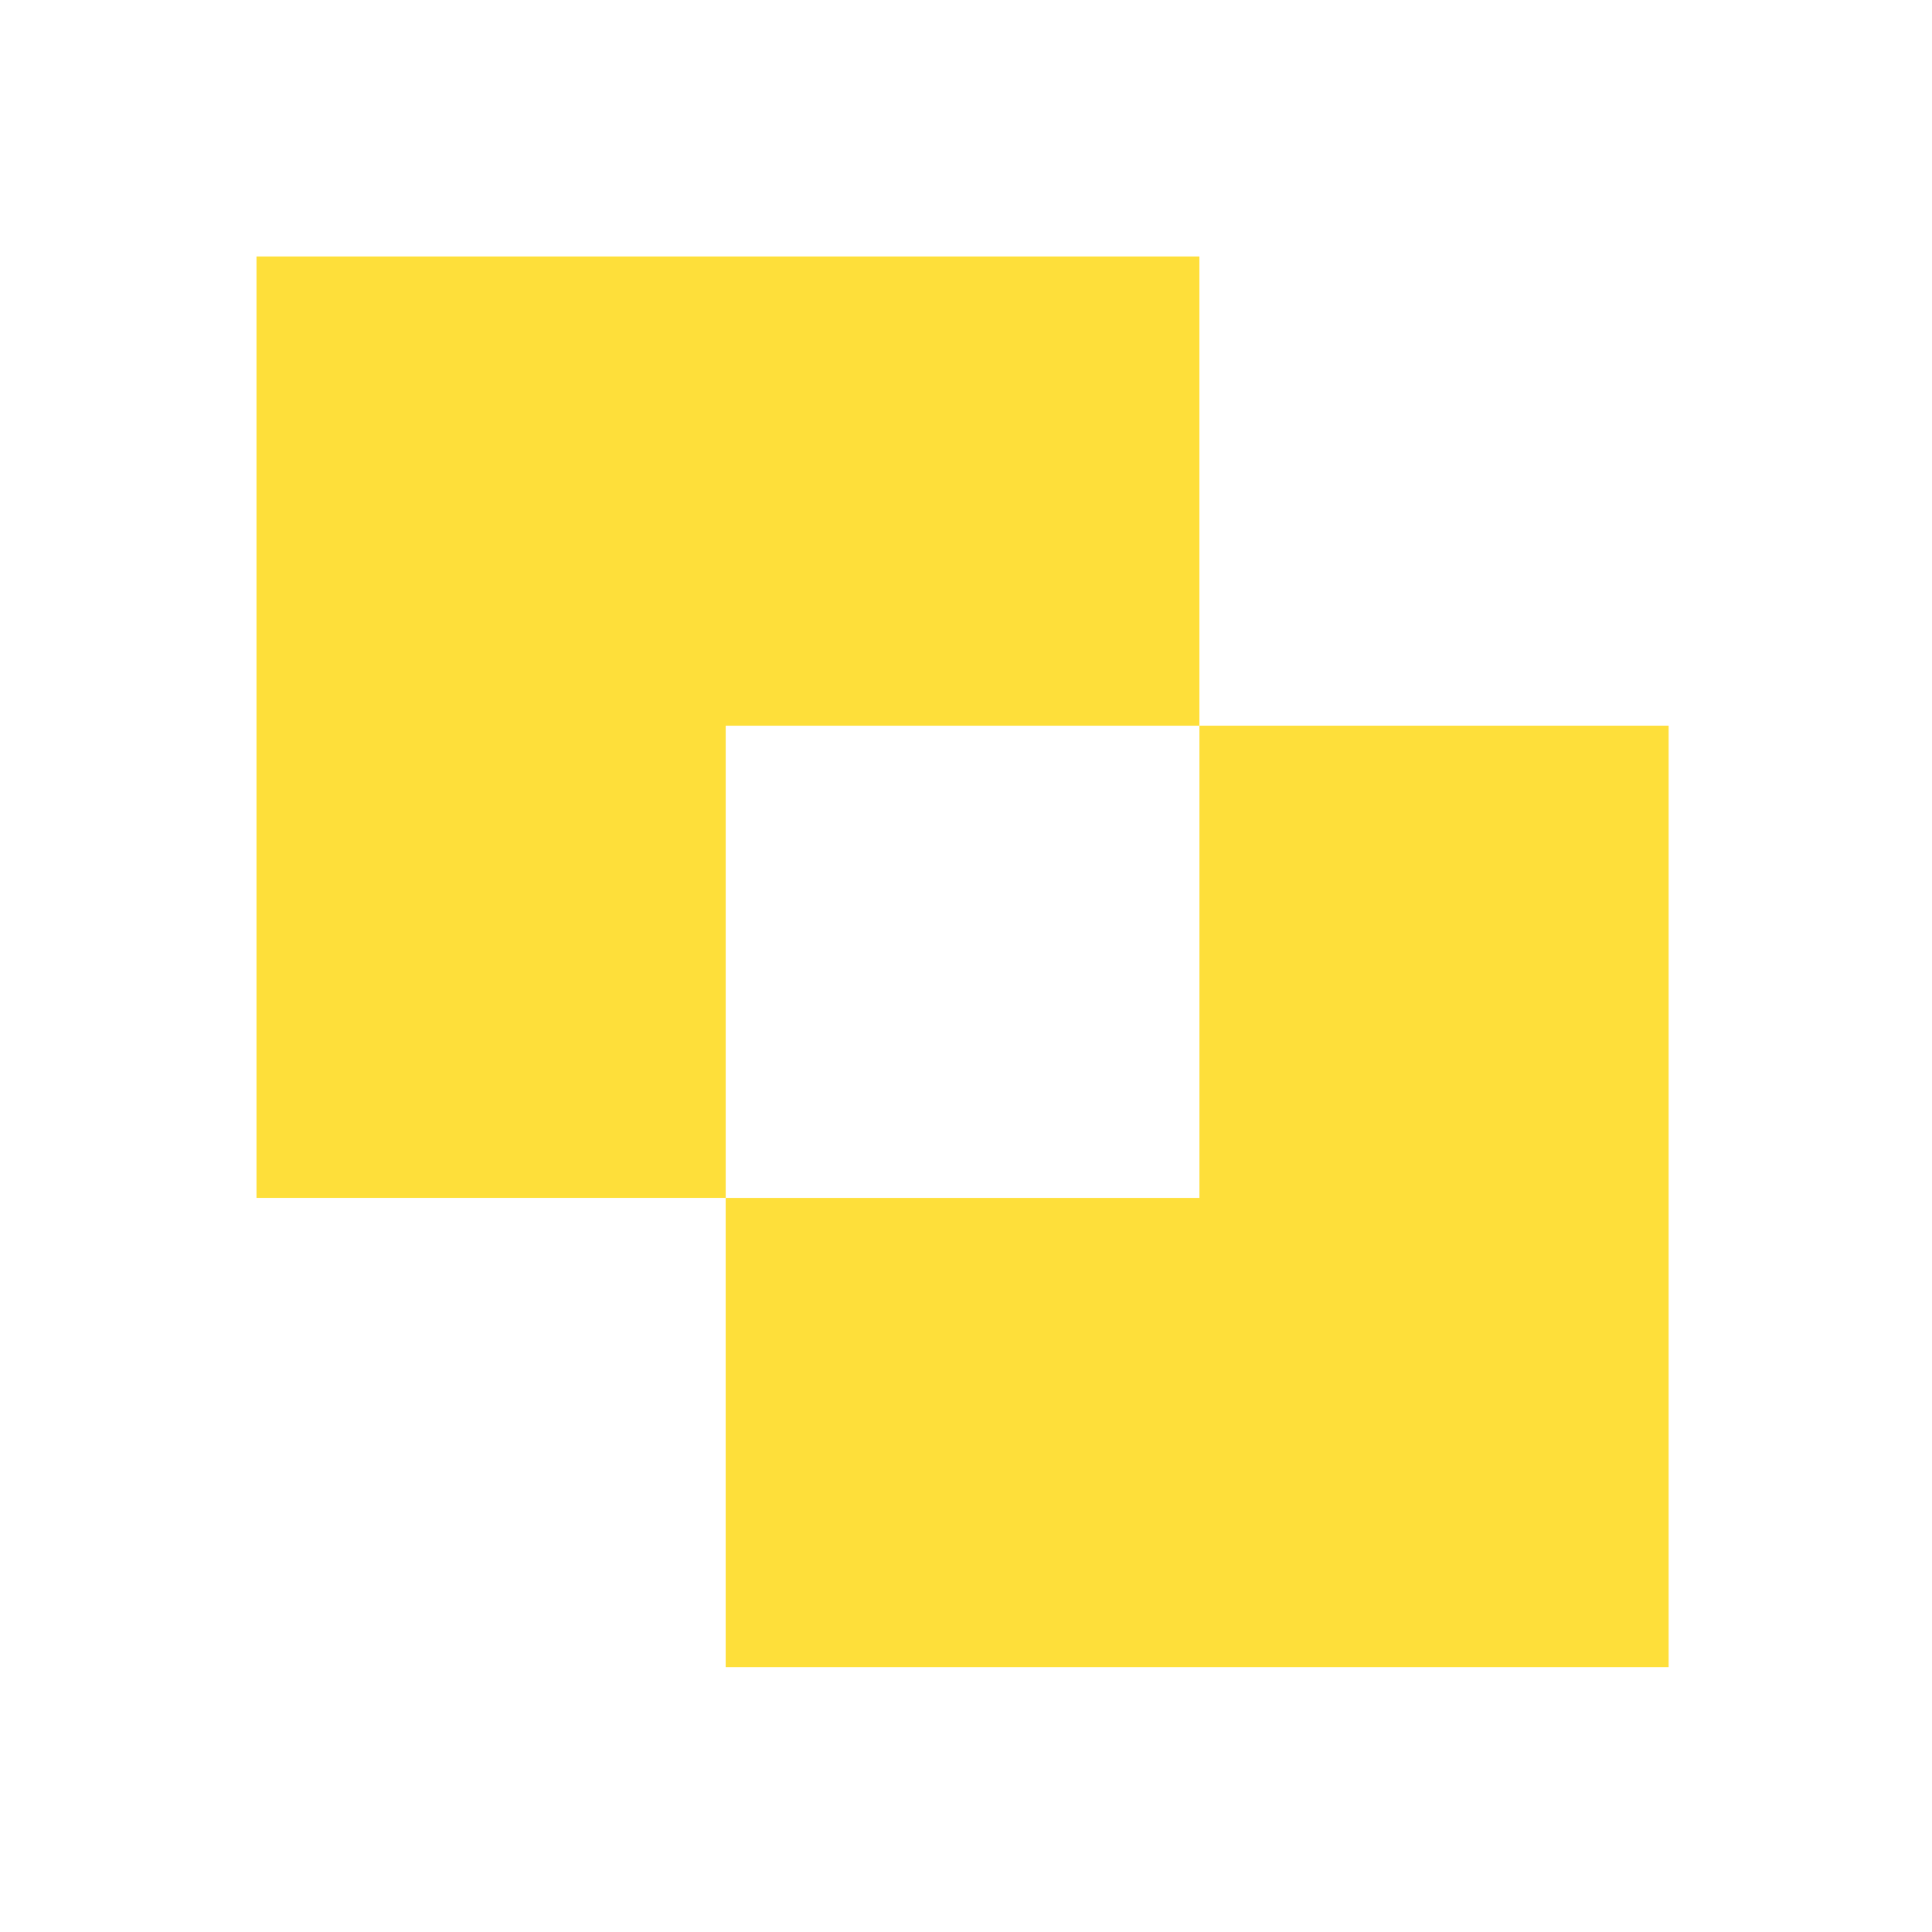
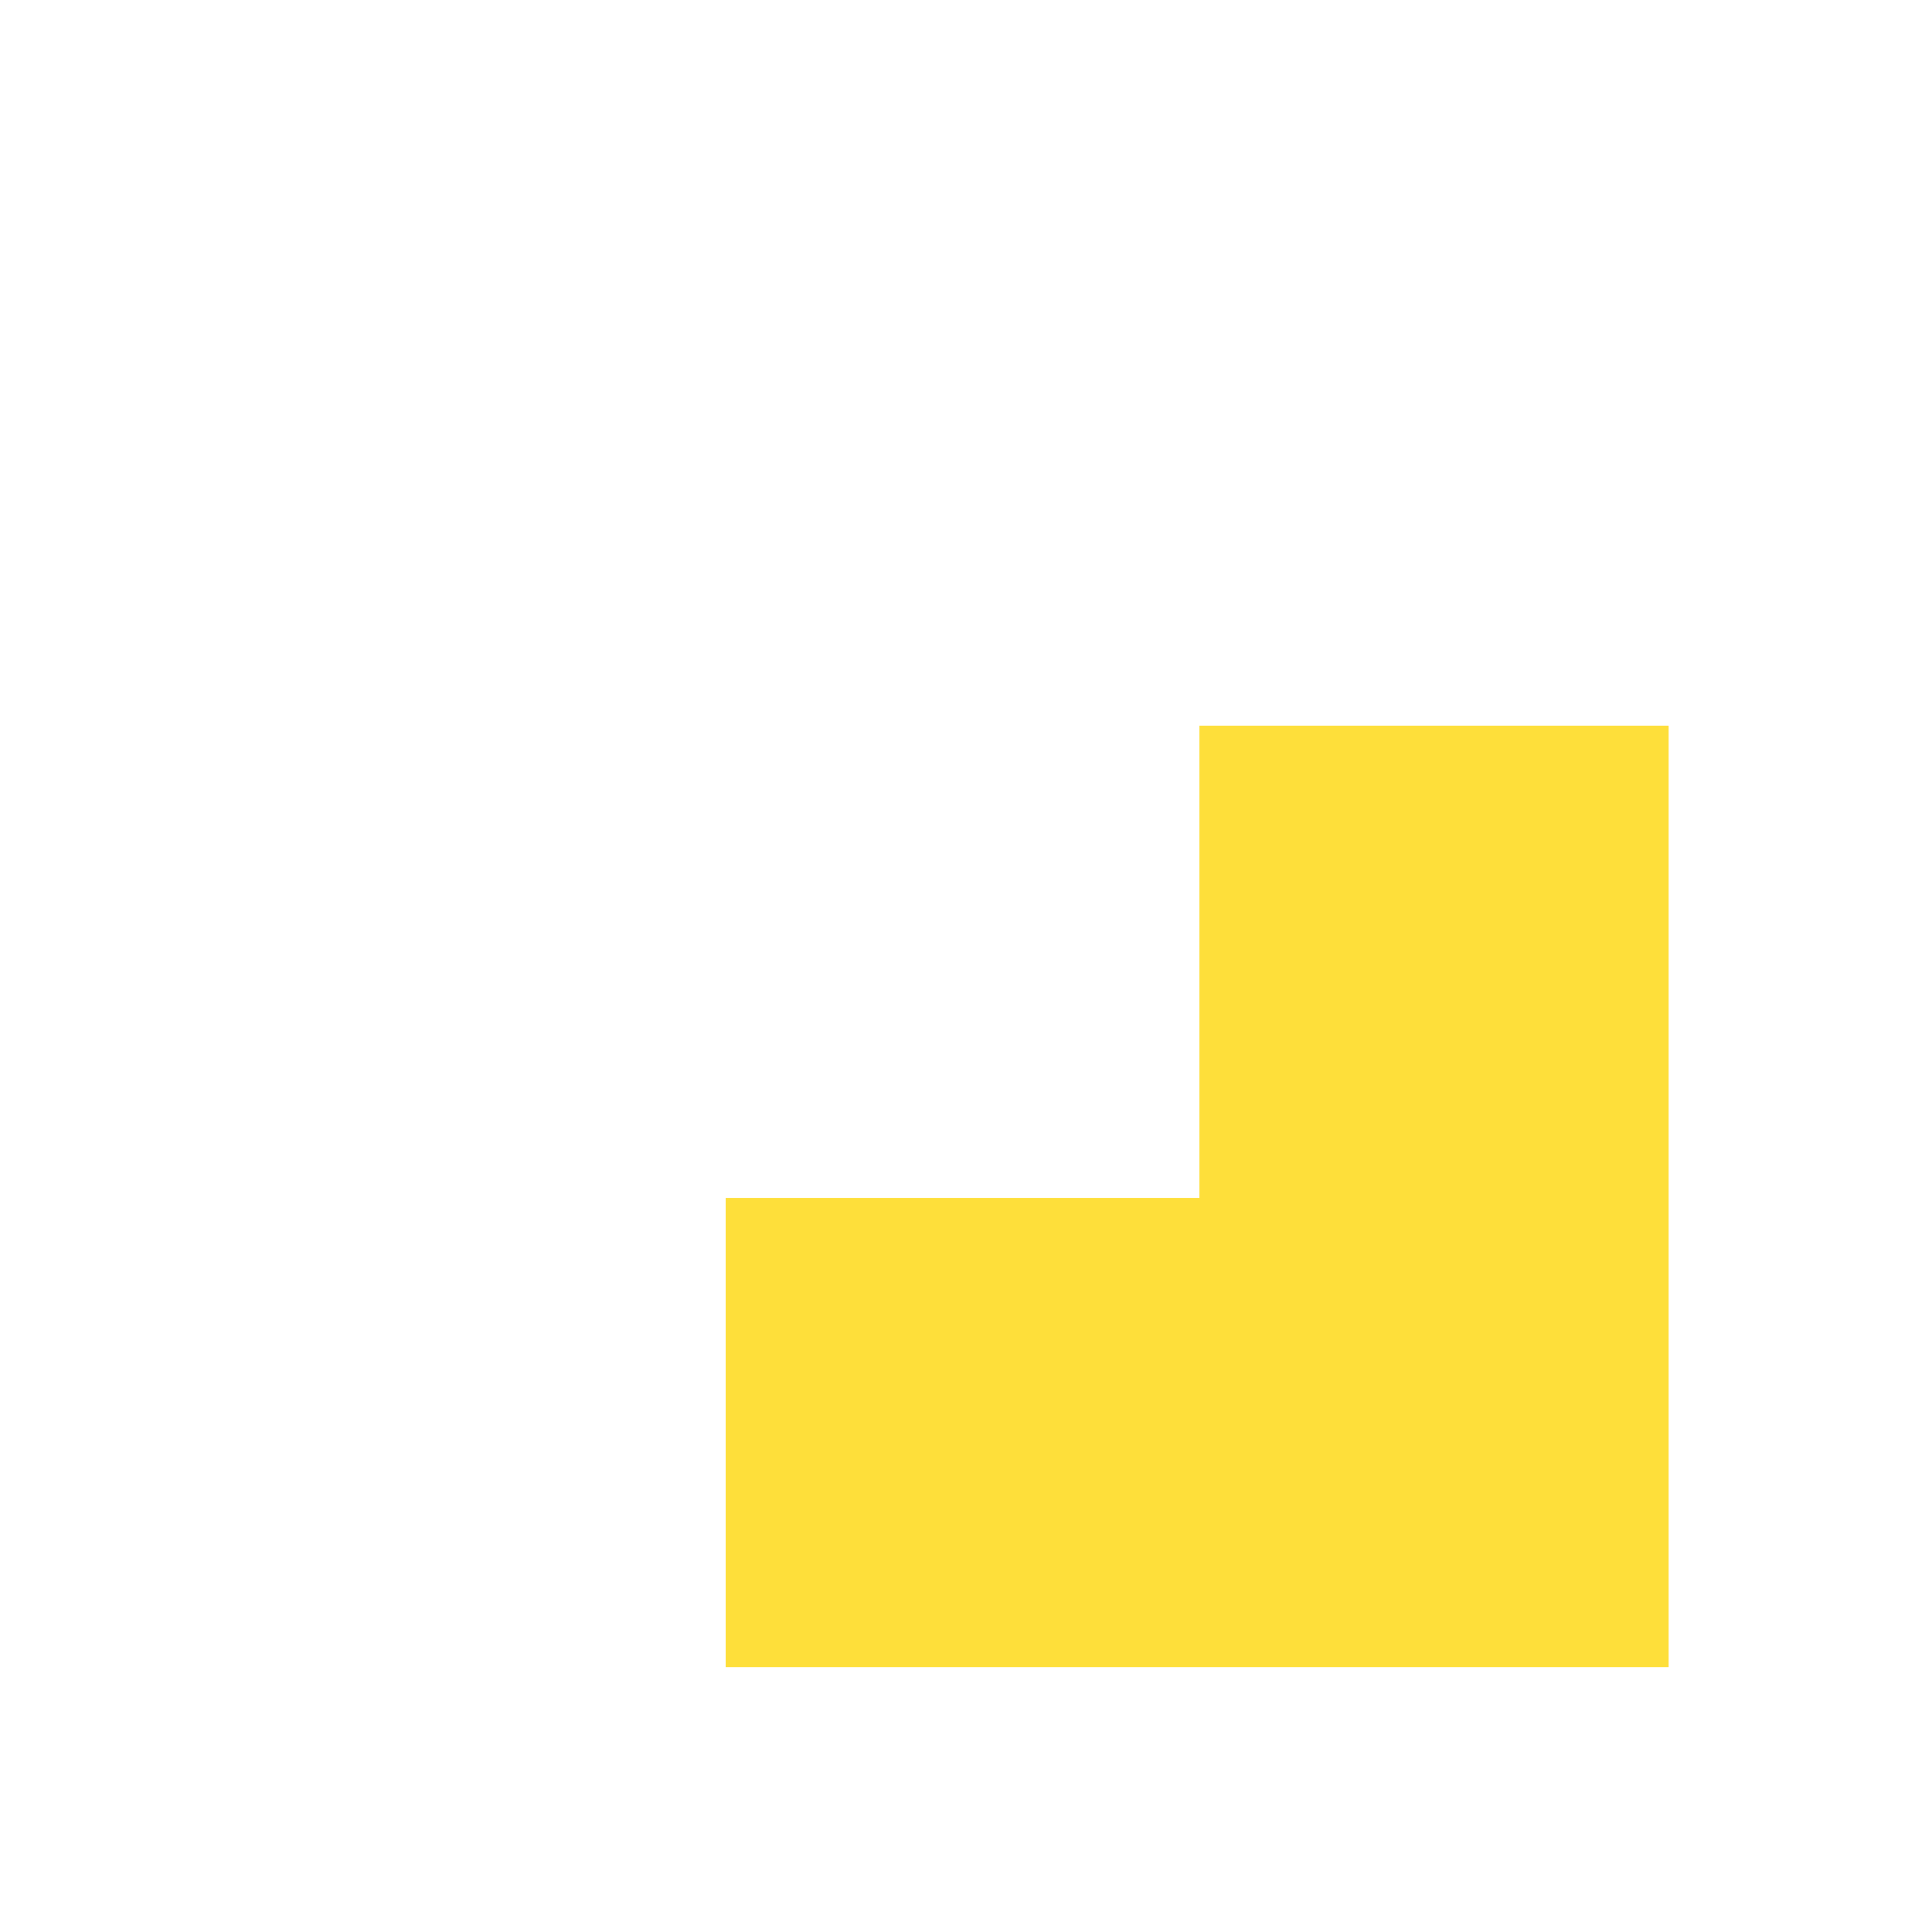
<svg xmlns="http://www.w3.org/2000/svg" fill="none" viewBox="0 0 94 94" width="1em" height="1em" focusable="false">
-   <path d="M58.356 35.308v-22.83H12.48v45.805h22.829V35.308h23.048Z" fill="#FEDF3A" />
  <path d="M58.357 35.308v22.976H35.308v22.828h45.878V35.308h-22.83Z" fill="#FEDF3A" />
</svg>